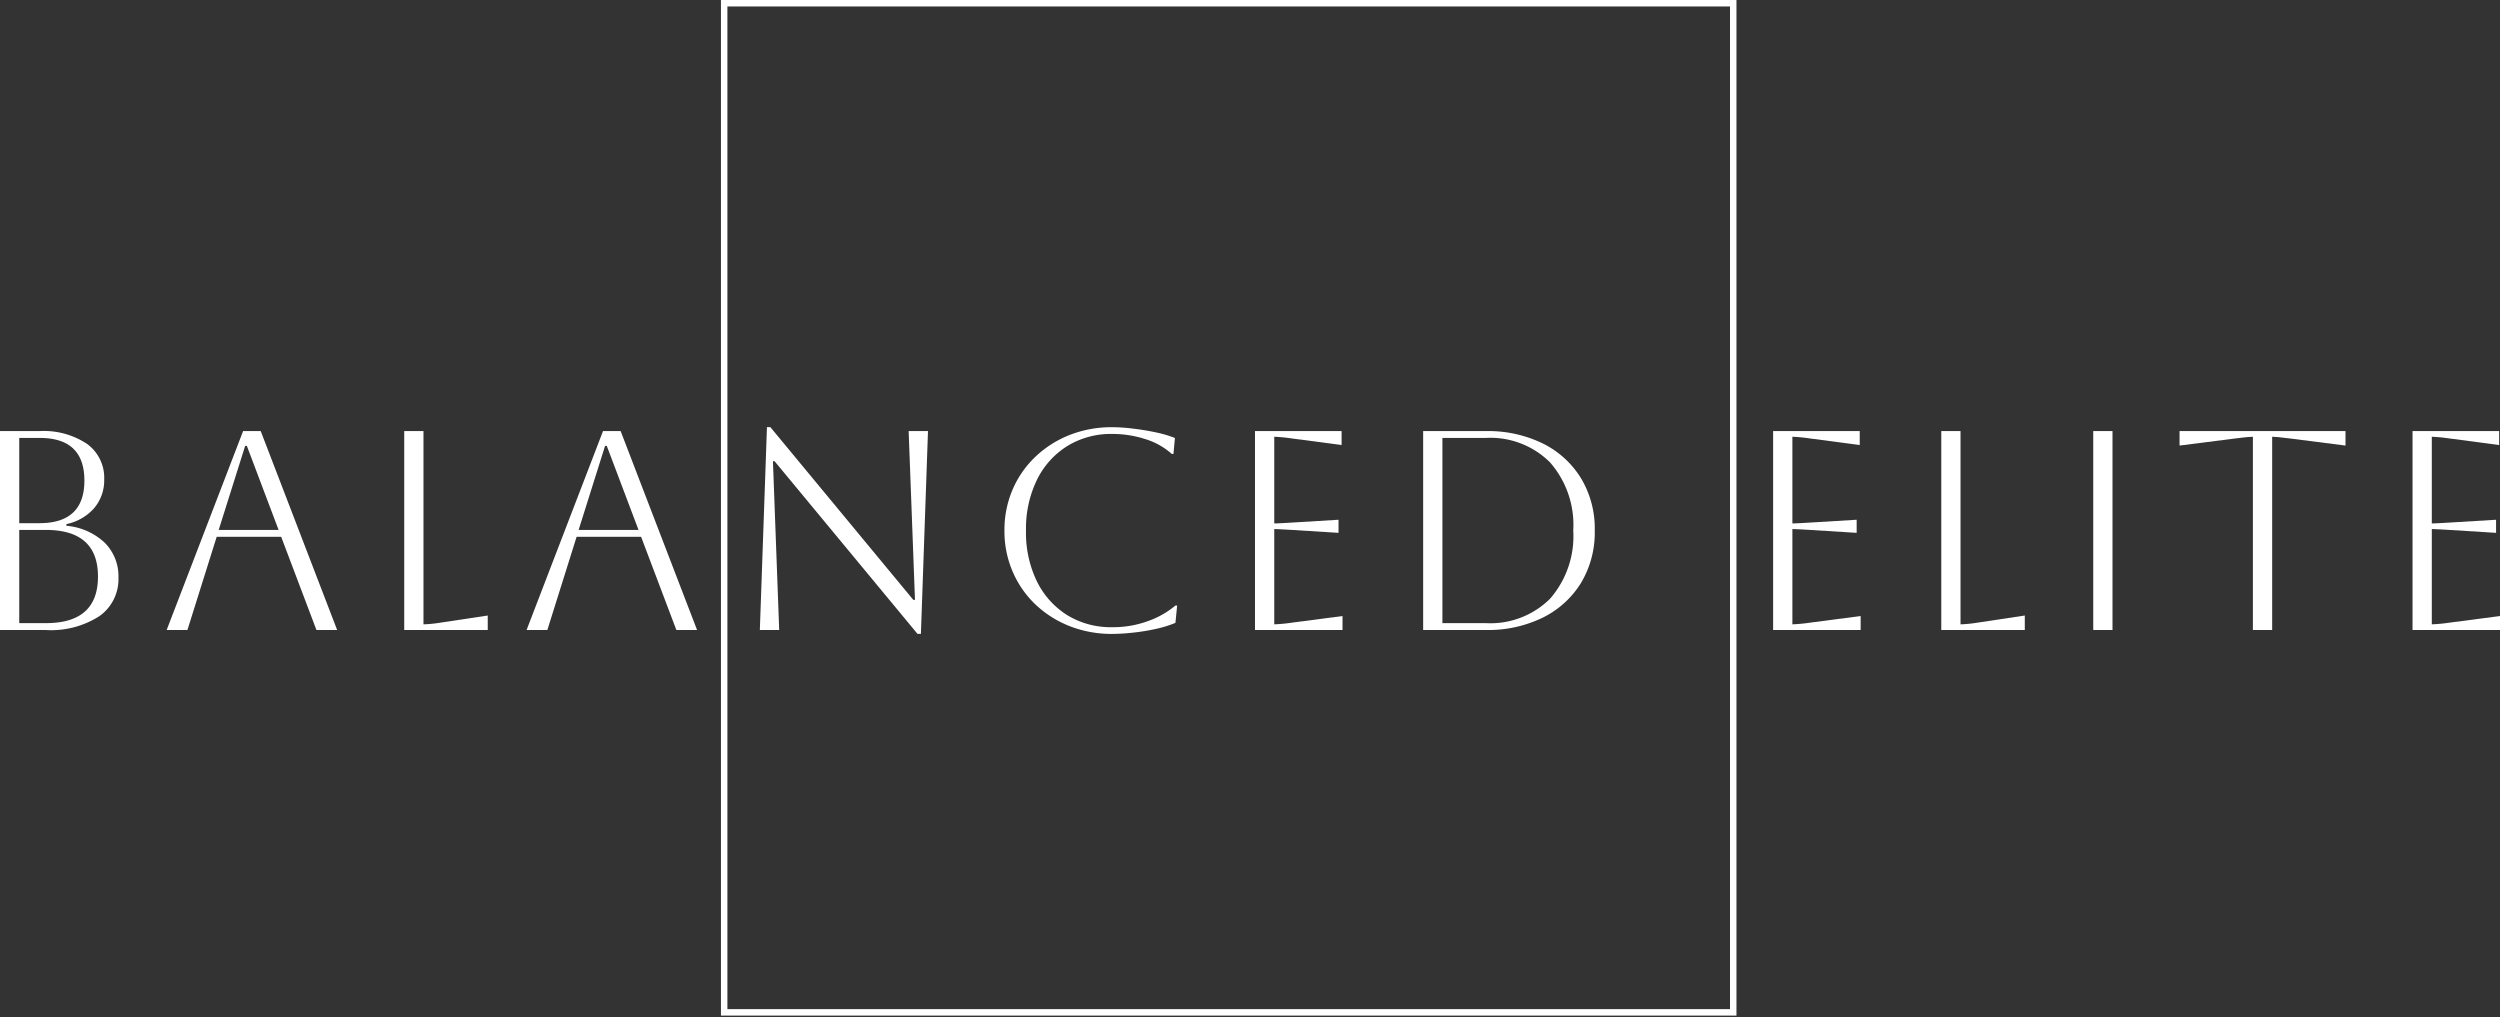
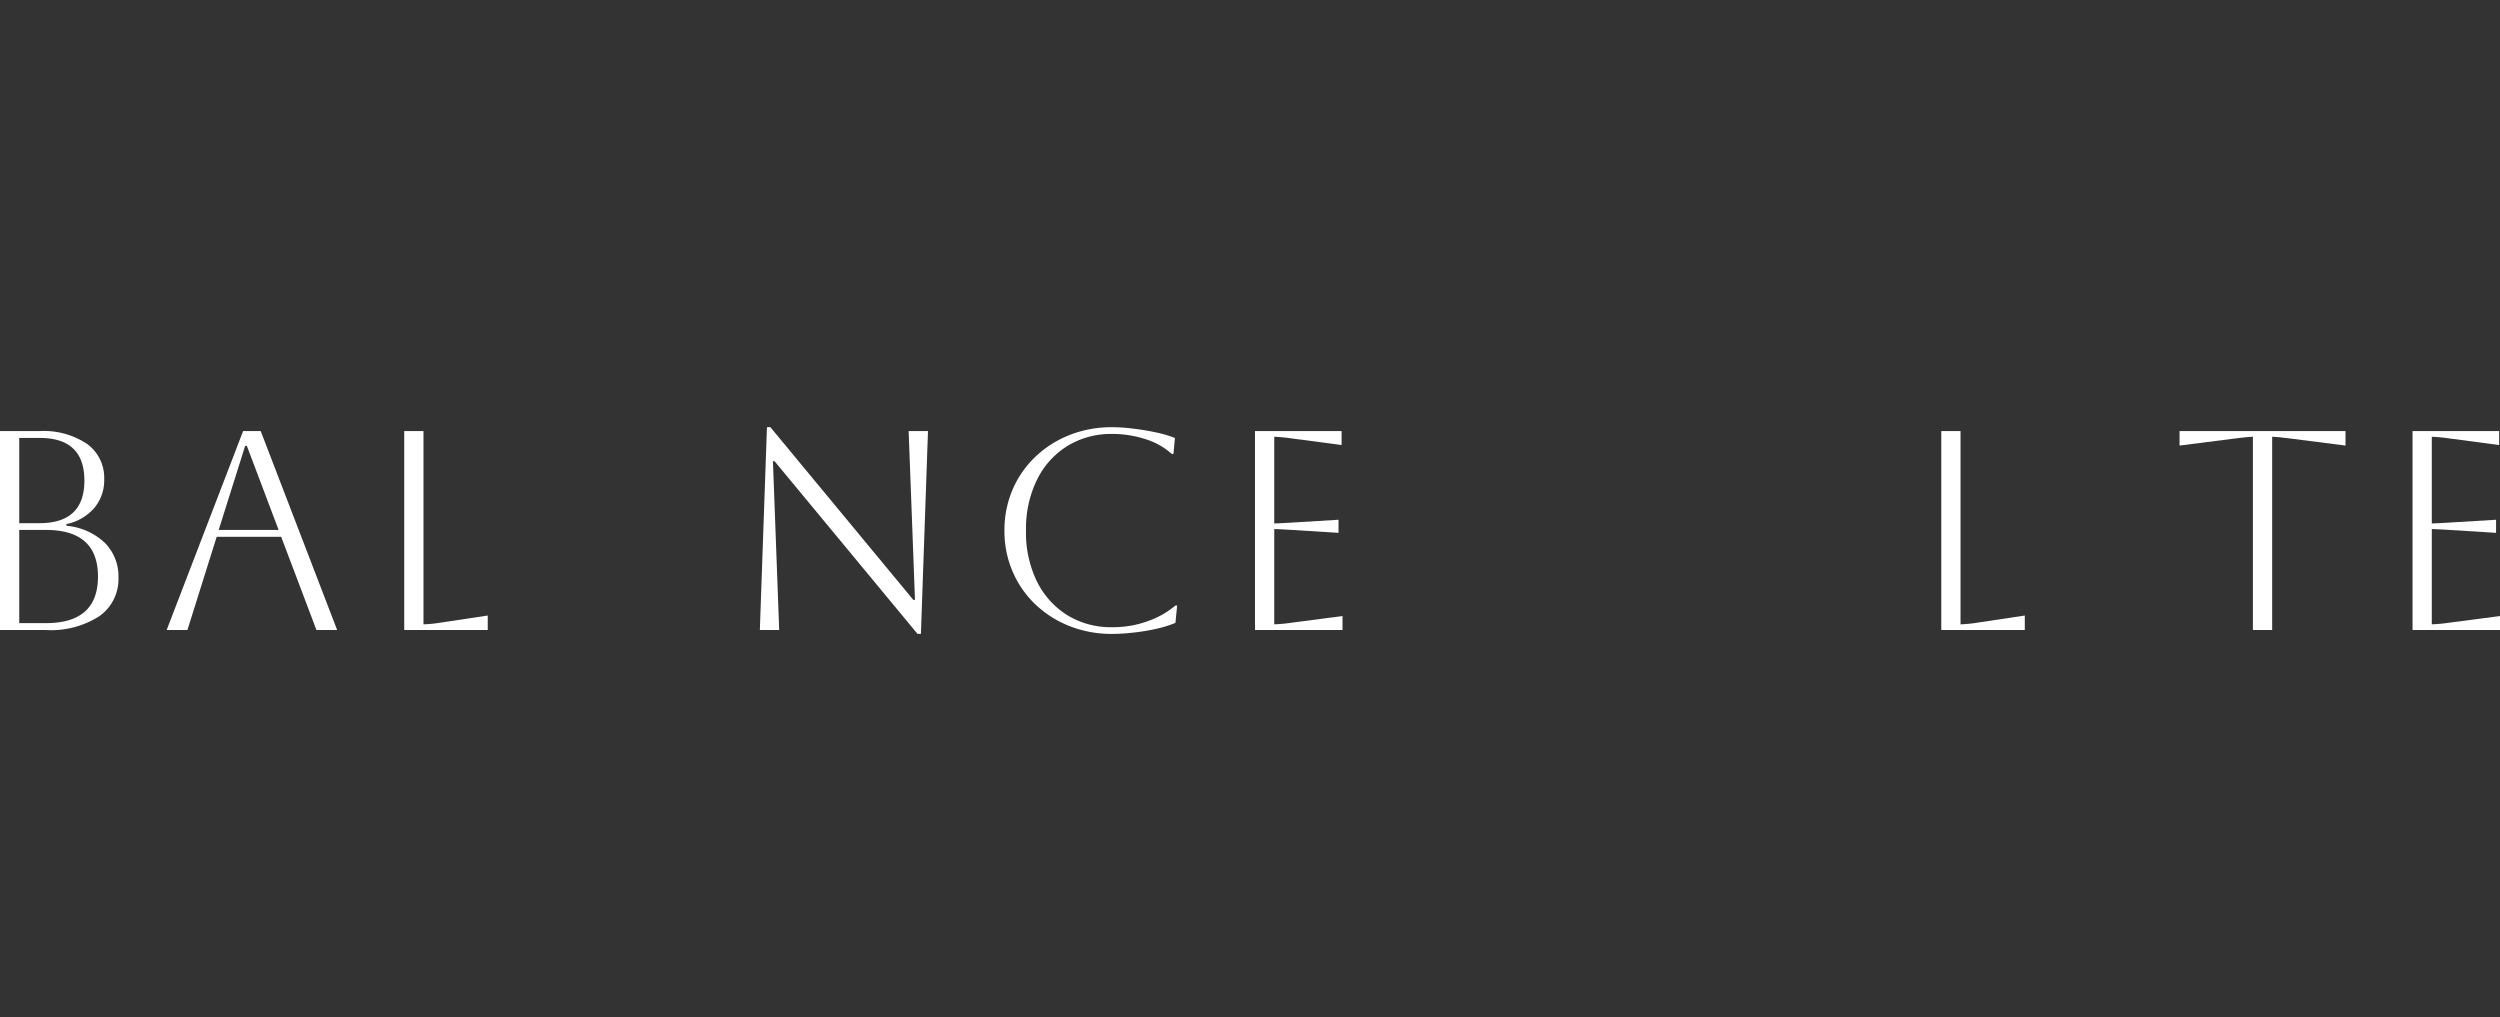
<svg xmlns="http://www.w3.org/2000/svg" width="193.884" height="78.893" viewBox="0 0 193.884 78.893">
  <rect x="0" y="0" width="193.884" height="78.893" fill="#333333" stroke="none" />
  <defs>
    <clipPath id="clip-path">
      <path id="Path_17" data-name="Path 17" d="M157.277.137h78.891V79.029H157.277Zm0,0" transform="translate(-157.277 -0.137)" fill="#fff" />
    </clipPath>
  </defs>
  <g id="Copy_of_Balance_Elite_-_Brand_Board" data-name="Copy of Balance Elite - Brand Board" transform="translate(-25.651 -0.137)">
    <g id="Group_46" data-name="Group 46" transform="translate(81.563 0.137)" clip-path="url(#clip-path)">
-       <path id="Path_16" data-name="Path 16" d="M236.034,78.9H157.277V.137h78.757Zm-78.256-.5h77.756V.638H157.778Zm0,0" transform="translate(-157.277 -0.137)" fill="#fff" />
-     </g>
+       </g>
    <g id="Group_49" data-name="Group 49" transform="translate(25.651 33.569)">
      <g id="Group_48" data-name="Group 48">
        <g id="Group_47" data-name="Group 47" transform="translate(0 0)">
          <path id="Path_18" data-name="Path 18" d="M6.75-20.888V-36.312H9.81a6.045,6.045,0,0,1,3.7,1,3.245,3.245,0,0,1,1.321,2.748,3.333,3.333,0,0,1-.77,2.217A3.909,3.909,0,0,1,11.9-29.1v.133a4.932,4.932,0,0,1,2.967,1.308,3.665,3.665,0,0,1,1.069,2.7,3.509,3.509,0,0,1-1.48,3,6.925,6.925,0,0,1-4.142,1.075ZM9.83-35.782H8.243v6.611H9.81q3.485,0,3.485-3.305T9.83-35.782Zm.485,7.135H8.243v7.228h2.071q4.035,0,4.035-3.611T10.314-28.647Zm0,0" transform="translate(-6.75 36.313)" fill="#fff" />
        </g>
      </g>
    </g>
    <g id="Group_52" data-name="Group 52" transform="translate(38.577 33.569)">
      <g id="Group_51" data-name="Group 51" transform="translate(0)">
        <g id="Group_50" data-name="Group 50" transform="translate(0 0)">
          <path id="Path_19" data-name="Path 19" d="M1.344-20.888,7.271-36.312H8.638l5.927,15.425H12.959l-2.735-7.228h-5l-2.27,7.228ZM7.43-35.164,5.379-28.647h4.646L7.563-35.164Zm0,0" transform="translate(-1.344 36.313)" fill="#fff" />
        </g>
      </g>
    </g>
    <g id="Group_55" data-name="Group 55" transform="translate(57 33.569)">
      <g id="Group_54" data-name="Group 54">
        <g id="Group_53" data-name="Group 53" transform="translate(0 0)">
          <path id="Path_20" data-name="Path 20" d="M6.75-36.312H8.243v14.987a10.143,10.143,0,0,0,1.327-.133l3.657-.551v1.122H6.75Zm0,0" transform="translate(-6.75 36.313)" fill="#fff" />
        </g>
      </g>
    </g>
    <g id="Group_58" data-name="Group 58" transform="translate(66.49 33.569)">
      <g id="Group_57" data-name="Group 57">
        <g id="Group_56" data-name="Group 56" transform="translate(0 0)">
-           <path id="Path_21" data-name="Path 21" d="M1.344-20.888,7.271-36.312H8.638l5.927,15.425H12.959l-2.735-7.228h-5l-2.27,7.228ZM7.43-35.164,5.379-28.647h4.646L7.563-35.164Zm0,0" transform="translate(-1.344 36.313)" fill="#fff" />
-         </g>
+           </g>
      </g>
    </g>
    <g id="Group_61" data-name="Group 61" transform="translate(84.58 33.264)">
      <g id="Group_60" data-name="Group 60">
        <g id="Group_59" data-name="Group 59" transform="translate(0)">
          <path id="Path_22" data-name="Path 22" d="M5.969-21.3l.551-15.73h.265L17.869-23.637H18l-.491-13.088h1.5L18.46-21h-.265L7.11-34.39H6.984L7.469-21.3Zm0,0" transform="translate(-5.969 37.031)" fill="#fff" />
        </g>
      </g>
    </g>
    <g id="Group_64" data-name="Group 64" transform="translate(103.549 33.264)">
      <g id="Group_63" data-name="Group 63">
        <g id="Group_62" data-name="Group 62" transform="translate(0)">
          <path id="Path_23" data-name="Path 23" d="M17.55-23.2l-.133,1.347a8.638,8.638,0,0,1-1.5.465,15.111,15.111,0,0,1-1.785.292,14.851,14.851,0,0,1-1.606.1,8.884,8.884,0,0,1-3.305-.6,8.218,8.218,0,0,1-2.655-1.679,7.722,7.722,0,0,1-1.772-2.549,7.905,7.905,0,0,1-.637-3.186A7.917,7.917,0,0,1,4.793-32.2a7.678,7.678,0,0,1,1.772-2.542A8.207,8.207,0,0,1,9.22-36.427a8.884,8.884,0,0,1,3.305-.6,13.4,13.4,0,0,1,1.633.113q.9.107,1.759.292a8.9,8.9,0,0,1,1.46.431l-.113,1.235h-.133a5.466,5.466,0,0,0-2.051-1.148,8.277,8.277,0,0,0-2.555-.4,6.475,6.475,0,0,0-3.491.936,6.389,6.389,0,0,0-2.356,2.622,8.628,8.628,0,0,0-.85,3.936,8.627,8.627,0,0,0,.85,3.949,6.444,6.444,0,0,0,2.343,2.608,6.477,6.477,0,0,0,3.5.936A7.848,7.848,0,0,0,15.313-22a6.814,6.814,0,0,0,2.1-1.195Zm0,0" transform="translate(-4.156 37.031)" fill="#fff" />
        </g>
      </g>
    </g>
    <g id="Group_67" data-name="Group 67" transform="translate(122.98 33.569)">
      <g id="Group_66" data-name="Group 66">
        <g id="Group_65" data-name="Group 65" transform="translate(0 0)">
          <path id="Path_24" data-name="Path 24" d="M6.75-20.888V-36.312h6.717v1.082l-3.856-.511a13.228,13.228,0,0,0-1.367-.133v6.723q.291,0,1.367-.066l3.617-.219v1.015l-3.617-.226c-.717-.043-1.173-.066-1.367-.066v7.387a12.115,12.115,0,0,0,1.394-.133l3.9-.511v1.082Zm0,0" transform="translate(-6.75 36.313)" fill="#fff" />
        </g>
      </g>
    </g>
    <g id="Group_70" data-name="Group 70" transform="translate(136.022 33.569)">
      <g id="Group_69" data-name="Group 69" transform="translate(0)">
        <g id="Group_68" data-name="Group 68" transform="translate(0 0)">
-           <path id="Path_25" data-name="Path 25" d="M6.75-20.888V-36.312H11.6a9.643,9.643,0,0,1,4.447.969A7.23,7.23,0,0,1,19-32.642,7.572,7.572,0,0,1,20.058-28.6,7.6,7.6,0,0,1,19-24.551a7.226,7.226,0,0,1-2.954,2.695,9.622,9.622,0,0,1-4.447.969ZM11.6-35.782H8.243v14.363H11.6a6.56,6.56,0,0,0,4.991-1.892,7.386,7.386,0,0,0,1.8-5.29,7.366,7.366,0,0,0-1.8-5.283A6.552,6.552,0,0,0,11.6-35.782Zm0,0" transform="translate(-6.75 36.313)" fill="#fff" />
-         </g>
+           </g>
      </g>
    </g>
    <g id="Group_73" data-name="Group 73" transform="translate(163.163 33.569)">
      <g id="Group_72" data-name="Group 72">
        <g id="Group_71" data-name="Group 71" transform="translate(0 0)">
-           <path id="Path_26" data-name="Path 26" d="M6.75-20.888V-36.312h6.717v1.082l-3.856-.511a13.228,13.228,0,0,0-1.367-.133v6.723q.291,0,1.367-.066l3.617-.219v1.015l-3.617-.226c-.717-.043-1.173-.066-1.367-.066v7.387a12.115,12.115,0,0,0,1.394-.133l3.9-.511v1.082Zm0,0" transform="translate(-6.75 36.313)" fill="#fff" />
-         </g>
+           </g>
      </g>
    </g>
    <g id="Group_76" data-name="Group 76" transform="translate(176.204 33.569)">
      <g id="Group_75" data-name="Group 75">
        <g id="Group_74" data-name="Group 74" transform="translate(0 0)">
          <path id="Path_27" data-name="Path 27" d="M6.75-36.312H8.243v14.987a10.143,10.143,0,0,0,1.327-.133l3.657-.551v1.122H6.75Zm0,0" transform="translate(-6.75 36.313)" fill="#fff" />
        </g>
      </g>
    </g>
    <g id="Group_79" data-name="Group 79" transform="translate(187.99 33.569)">
      <g id="Group_78" data-name="Group 78">
        <g id="Group_77" data-name="Group 77" transform="translate(0 0)">
-           <path id="Path_28" data-name="Path 28" d="M6.75-20.888V-36.312H8.243v15.425Zm0,0" transform="translate(-6.75 36.313)" fill="#fff" />
-         </g>
+           </g>
      </g>
    </g>
    <g id="Group_82" data-name="Group 82" transform="translate(194.683 33.569)">
      <g id="Group_81" data-name="Group 81">
        <g id="Group_80" data-name="Group 80" transform="translate(0 0)">
          <path id="Path_29" data-name="Path 29" d="M7.344-20.888V-35.874c-.222,0-.677.045-1.367.133l-4.321.551v-1.122H14.526v1.122L10.2-35.742c-.69-.088-1.145-.133-1.361-.133v14.987Zm0,0" transform="translate(-1.656 36.313)" fill="#fff" />
        </g>
      </g>
    </g>
    <g id="Group_85" data-name="Group 85" transform="translate(212.752 33.569)">
      <g id="Group_84" data-name="Group 84">
        <g id="Group_83" data-name="Group 83" transform="translate(0 0)">
          <path id="Path_30" data-name="Path 30" d="M6.75-20.888V-36.312h6.717v1.082l-3.856-.511a13.228,13.228,0,0,0-1.367-.133v6.723q.291,0,1.367-.066l3.617-.219v1.015l-3.617-.226c-.717-.043-1.173-.066-1.367-.066v7.387a12.115,12.115,0,0,0,1.394-.133l3.9-.511v1.082Zm0,0" transform="translate(-6.75 36.313)" fill="#fff" />
        </g>
      </g>
    </g>
  </g>
</svg>